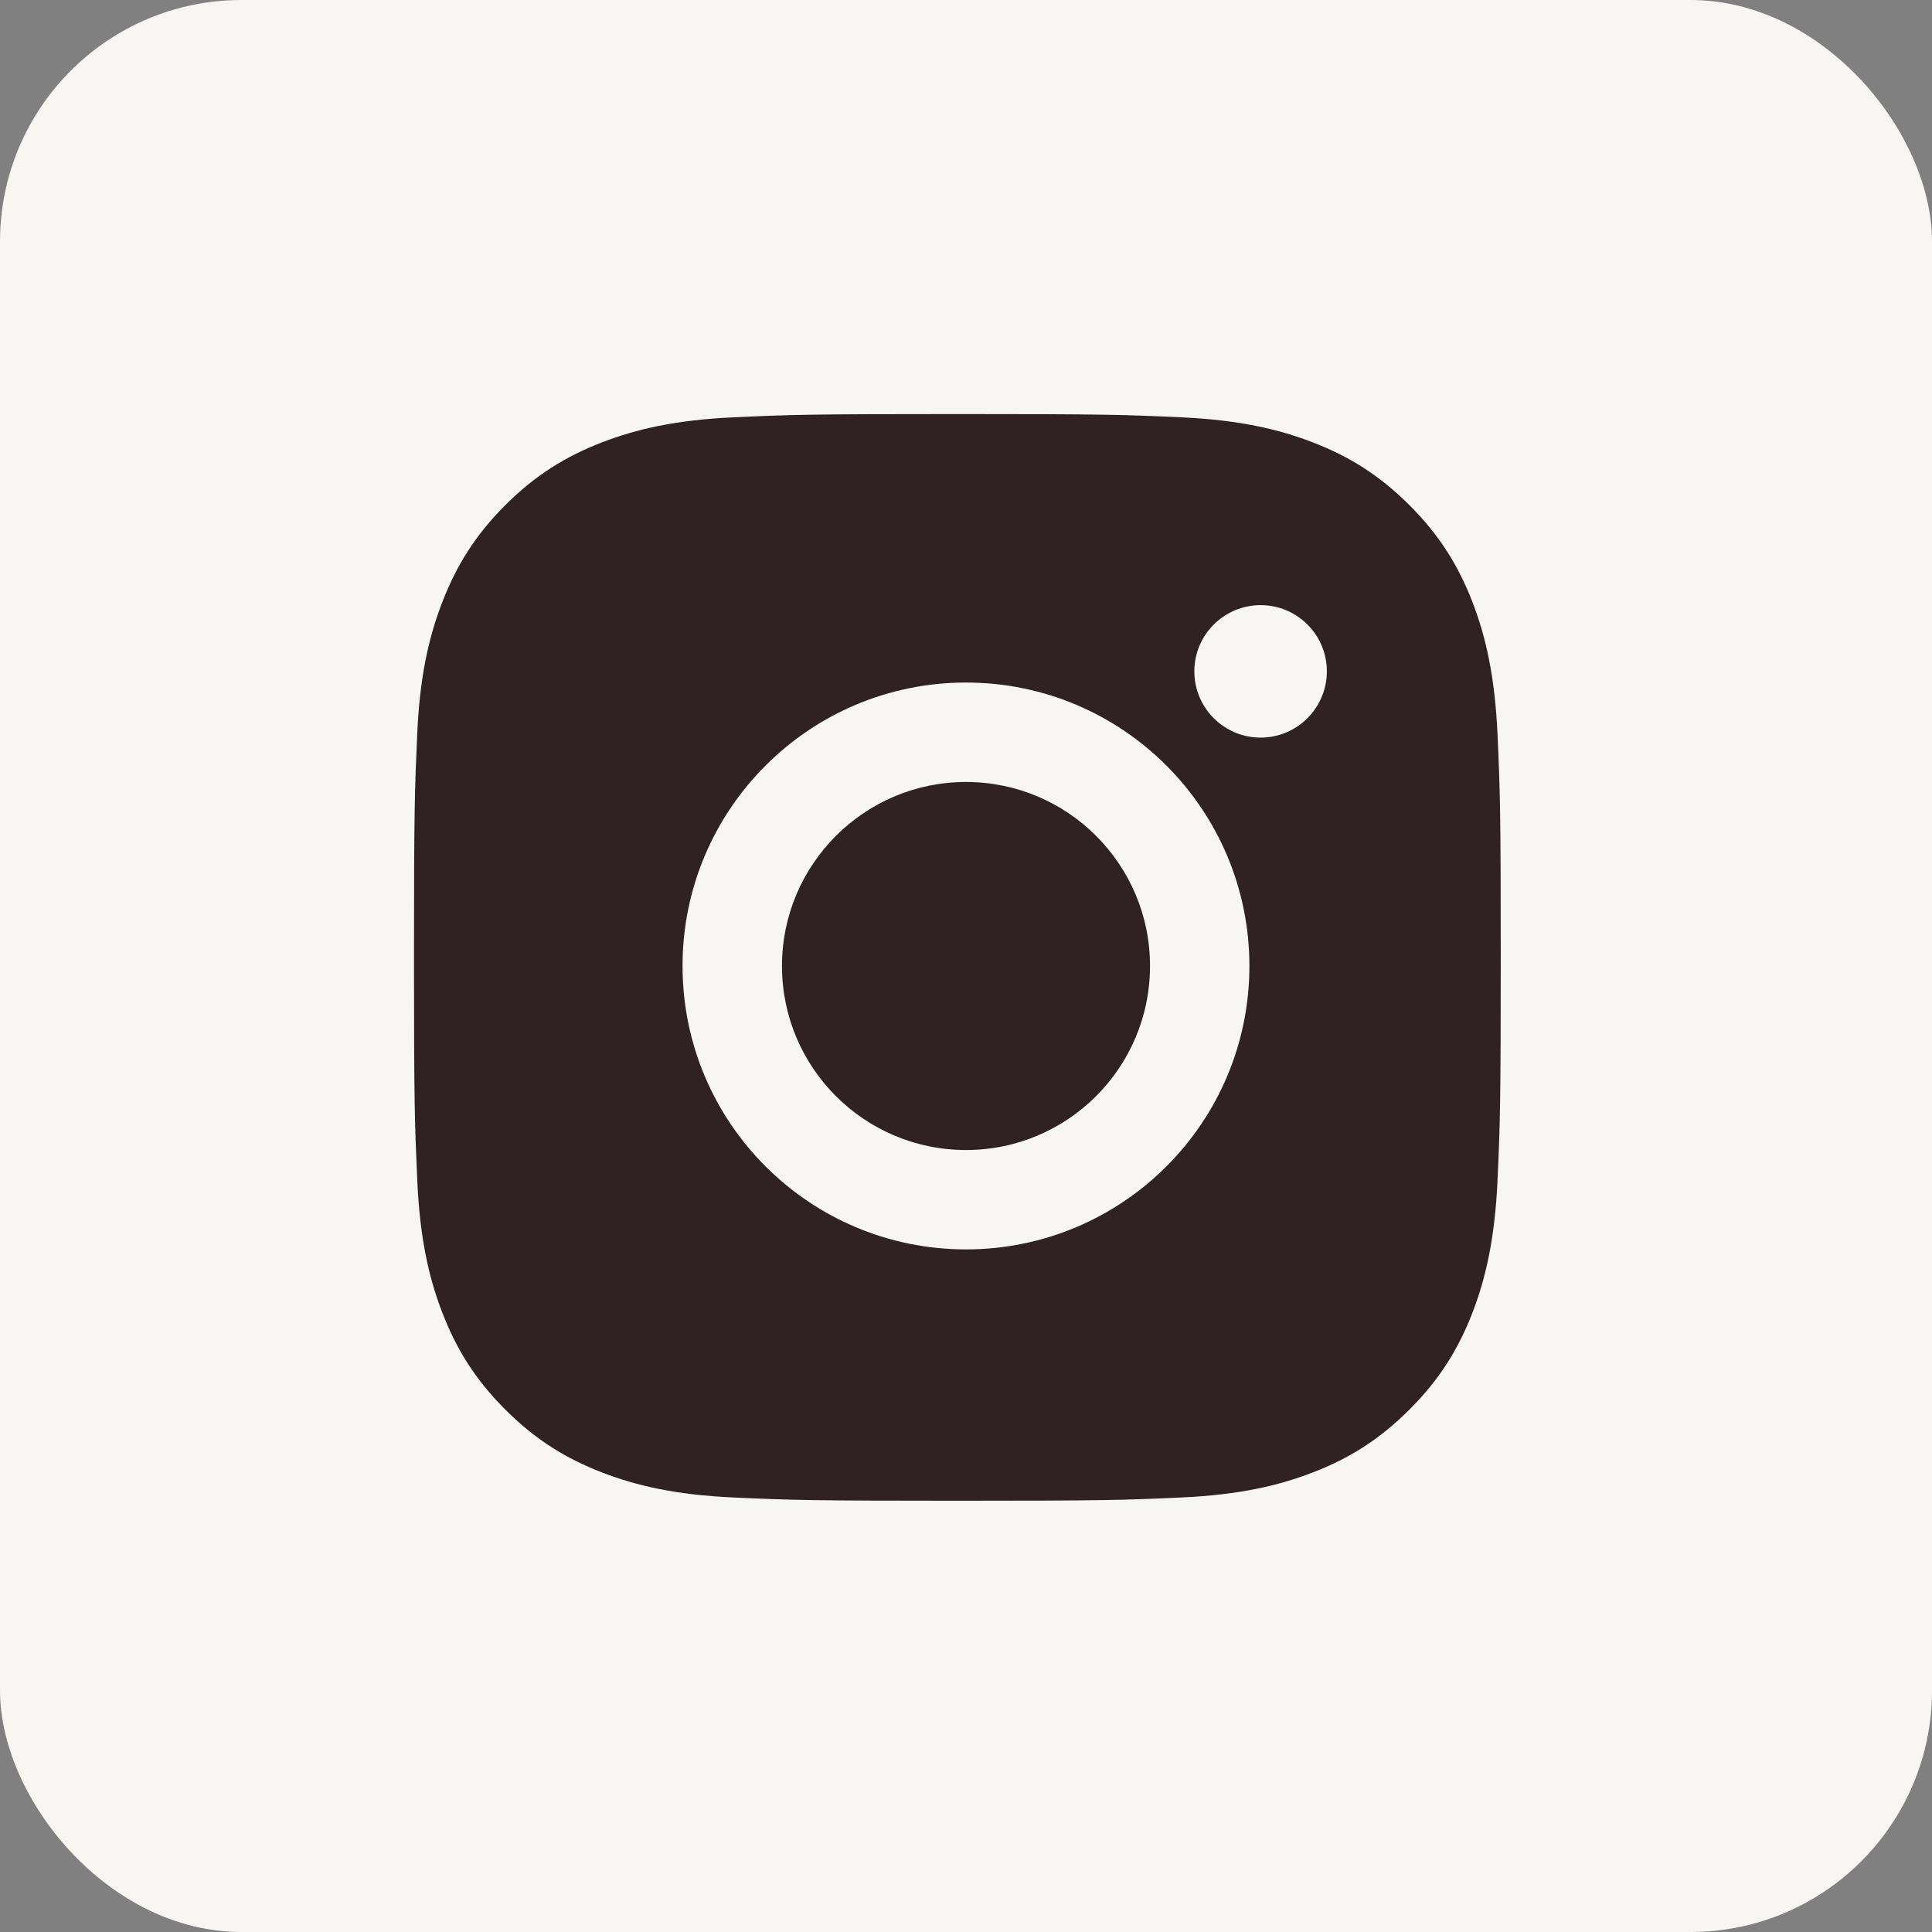
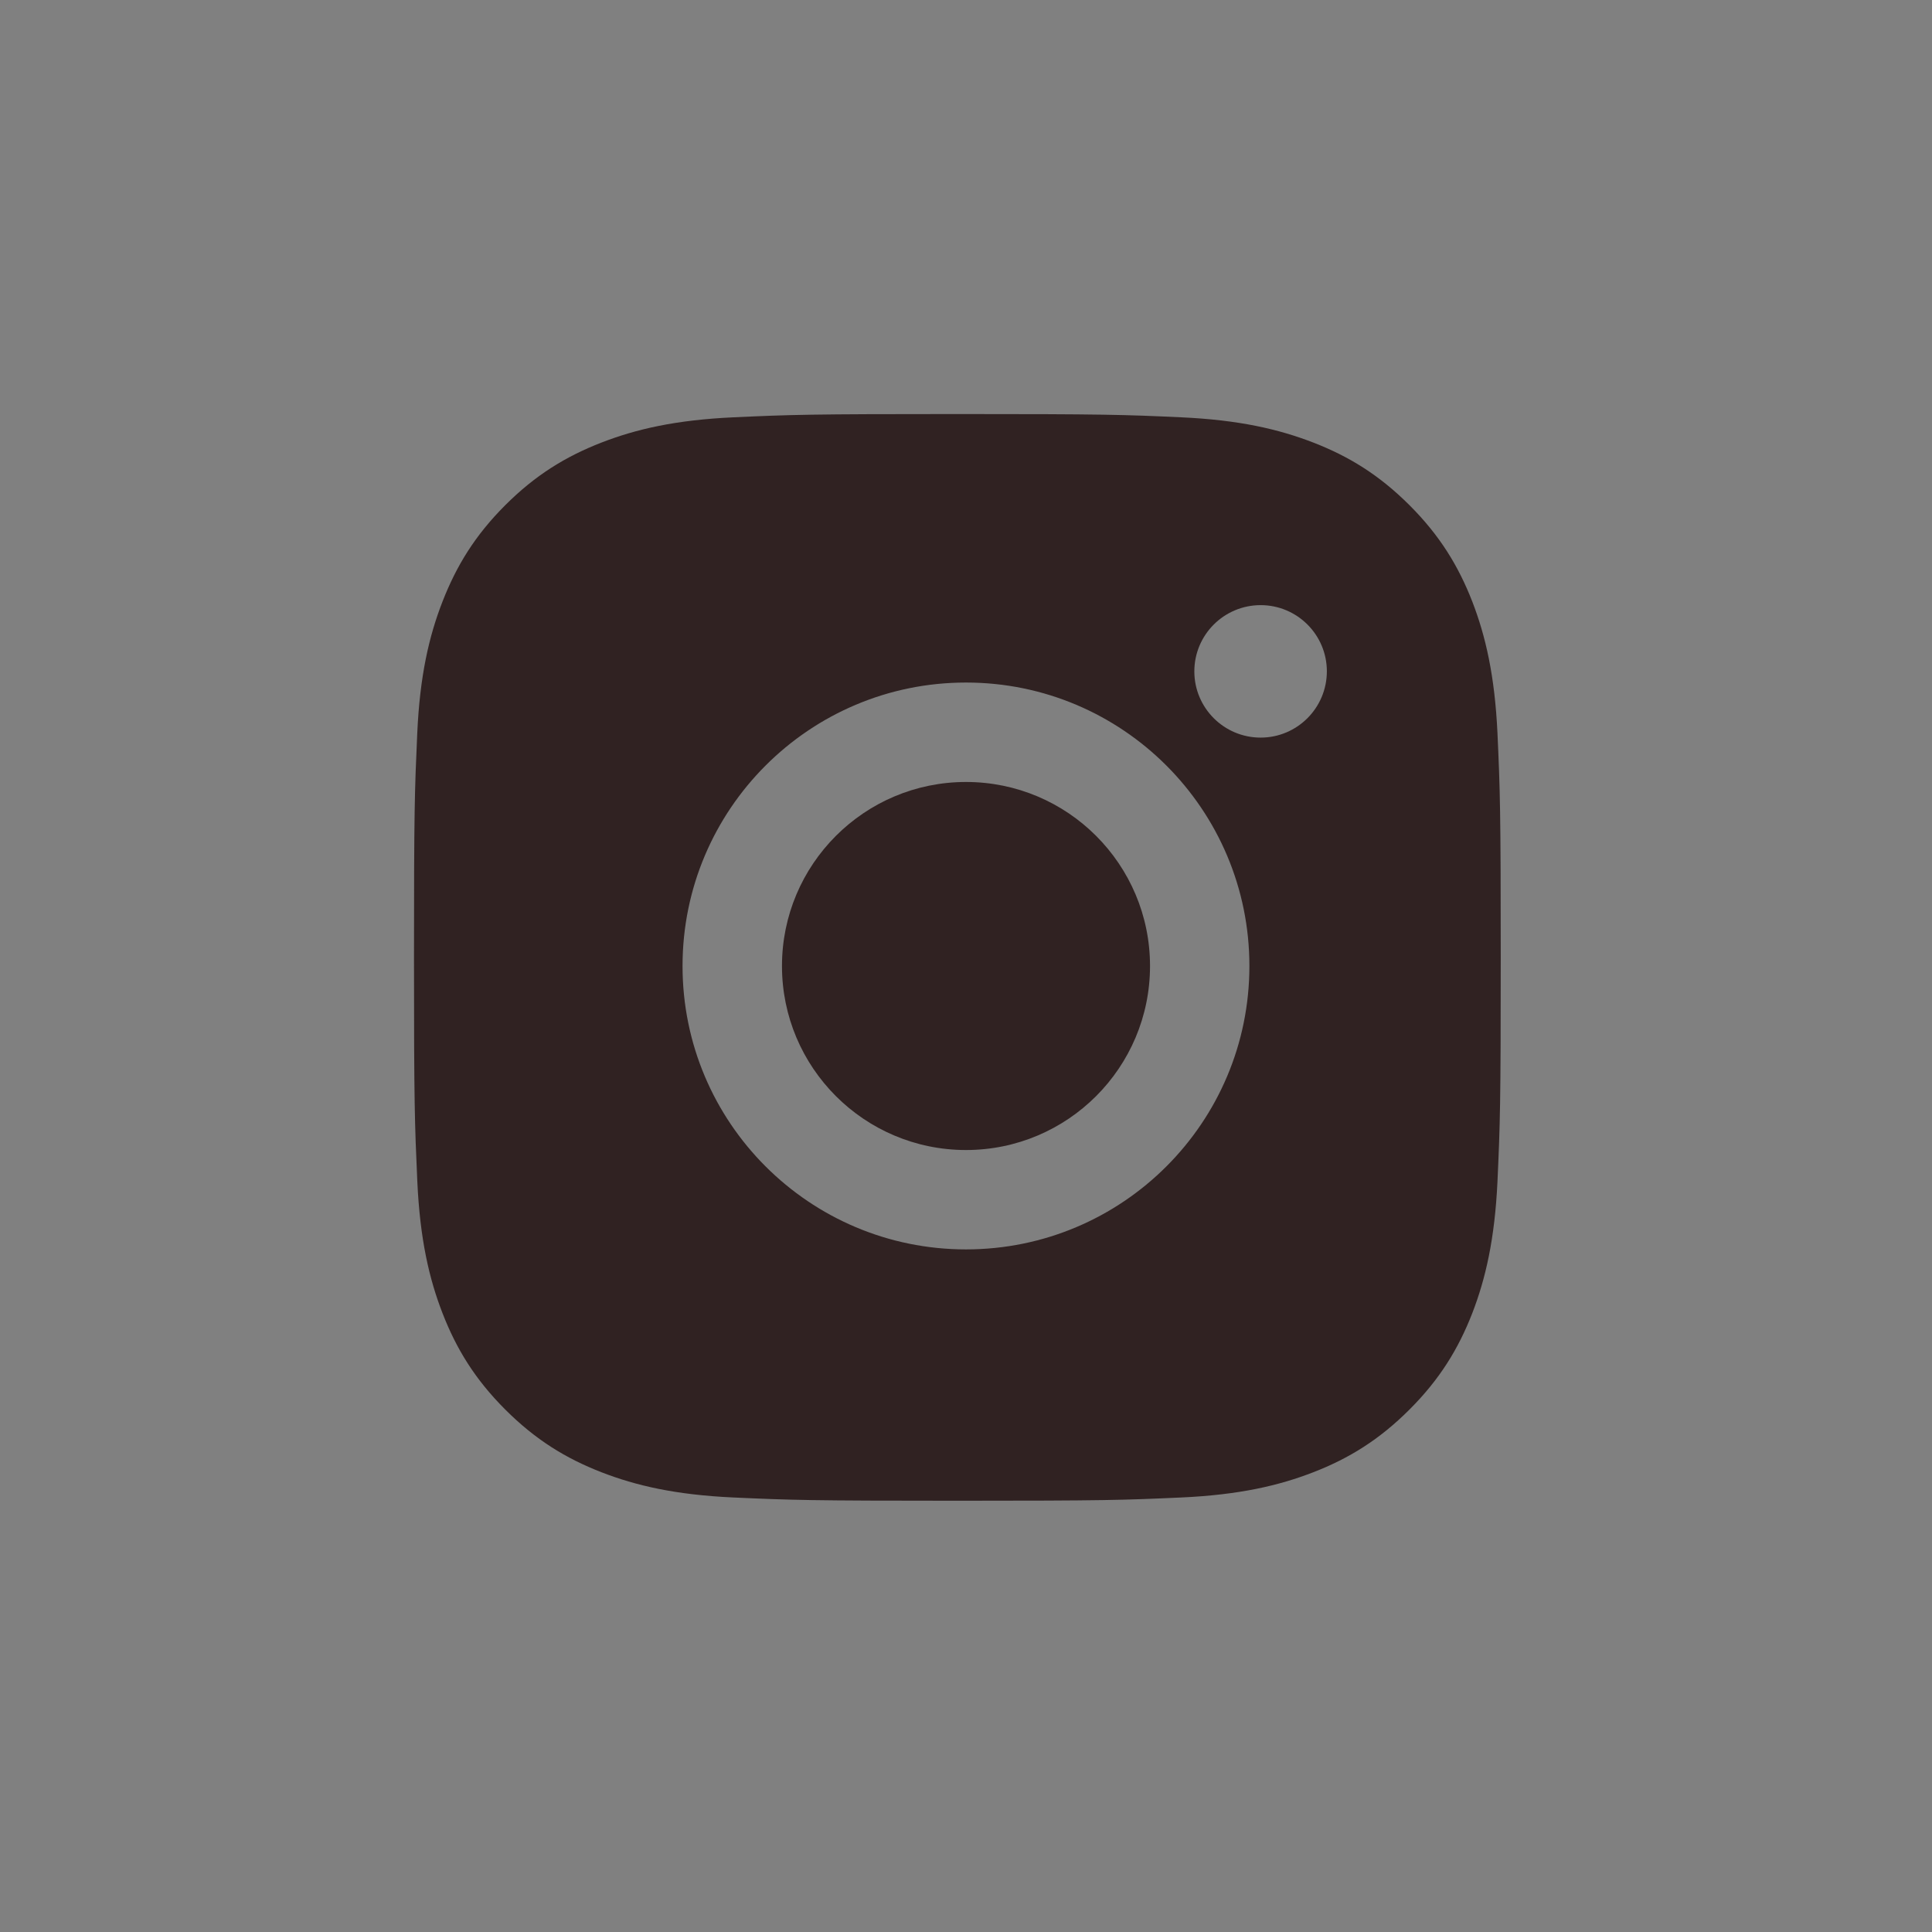
<svg xmlns="http://www.w3.org/2000/svg" width="32" height="32" viewBox="0 0 32 32" fill="none">
  <rect x="0" y="0" width="32" height="32" fill="#808080" stroke="none" />
-   <rect width="32" height="32" rx="4" fill="#F7F6F3" />
  <path d="M15.856 6.858C18.3 6.858 18.607 6.868 19.566 6.912C20.524 6.956 21.178 7.108 21.752 7.33C22.345 7.56 22.845 7.868 23.346 8.368C23.846 8.868 24.154 9.37 24.385 9.962C24.606 10.534 24.758 11.188 24.803 12.146C24.846 13.106 24.857 13.413 24.857 15.857C24.857 18.301 24.846 18.608 24.803 19.567C24.758 20.525 24.606 21.18 24.385 21.752C24.154 22.344 23.846 22.846 23.346 23.346C22.846 23.846 22.345 24.155 21.753 24.385C21.18 24.607 20.526 24.759 19.567 24.803C18.607 24.846 18.302 24.857 15.857 24.857C13.413 24.857 13.106 24.846 12.146 24.803C11.189 24.759 10.534 24.607 9.962 24.385C9.37 24.155 8.868 23.846 8.368 23.346C7.868 22.846 7.56 22.344 7.33 21.752C7.108 21.18 6.956 20.526 6.912 19.567C6.869 18.607 6.857 18.302 6.857 15.857C6.857 13.413 6.868 13.106 6.911 12.146C6.954 11.189 7.107 10.534 7.33 9.962C7.561 9.37 7.868 8.868 8.368 8.368C8.868 7.868 9.371 7.56 9.963 7.33C10.535 7.108 11.189 6.956 12.148 6.912C13.107 6.868 13.414 6.858 15.856 6.858ZM16 11.305C13.407 11.305 11.305 13.407 11.305 16C11.305 18.593 13.407 20.694 16 20.694C18.593 20.694 20.694 18.593 20.694 16C20.694 13.407 18.593 11.305 16 11.305ZM16 12.952C17.683 12.952 19.048 14.317 19.048 16C19.048 17.683 17.683 19.048 16 19.048C14.317 19.048 12.952 17.683 12.952 16C12.952 14.317 14.317 12.952 16 12.952ZM20.88 10.023C20.274 10.023 19.782 10.514 19.782 11.12C19.782 11.726 20.274 12.217 20.88 12.217C21.485 12.217 21.976 11.726 21.977 11.12C21.977 10.514 21.486 10.023 20.88 10.023Z" fill="#302222" />
</svg>